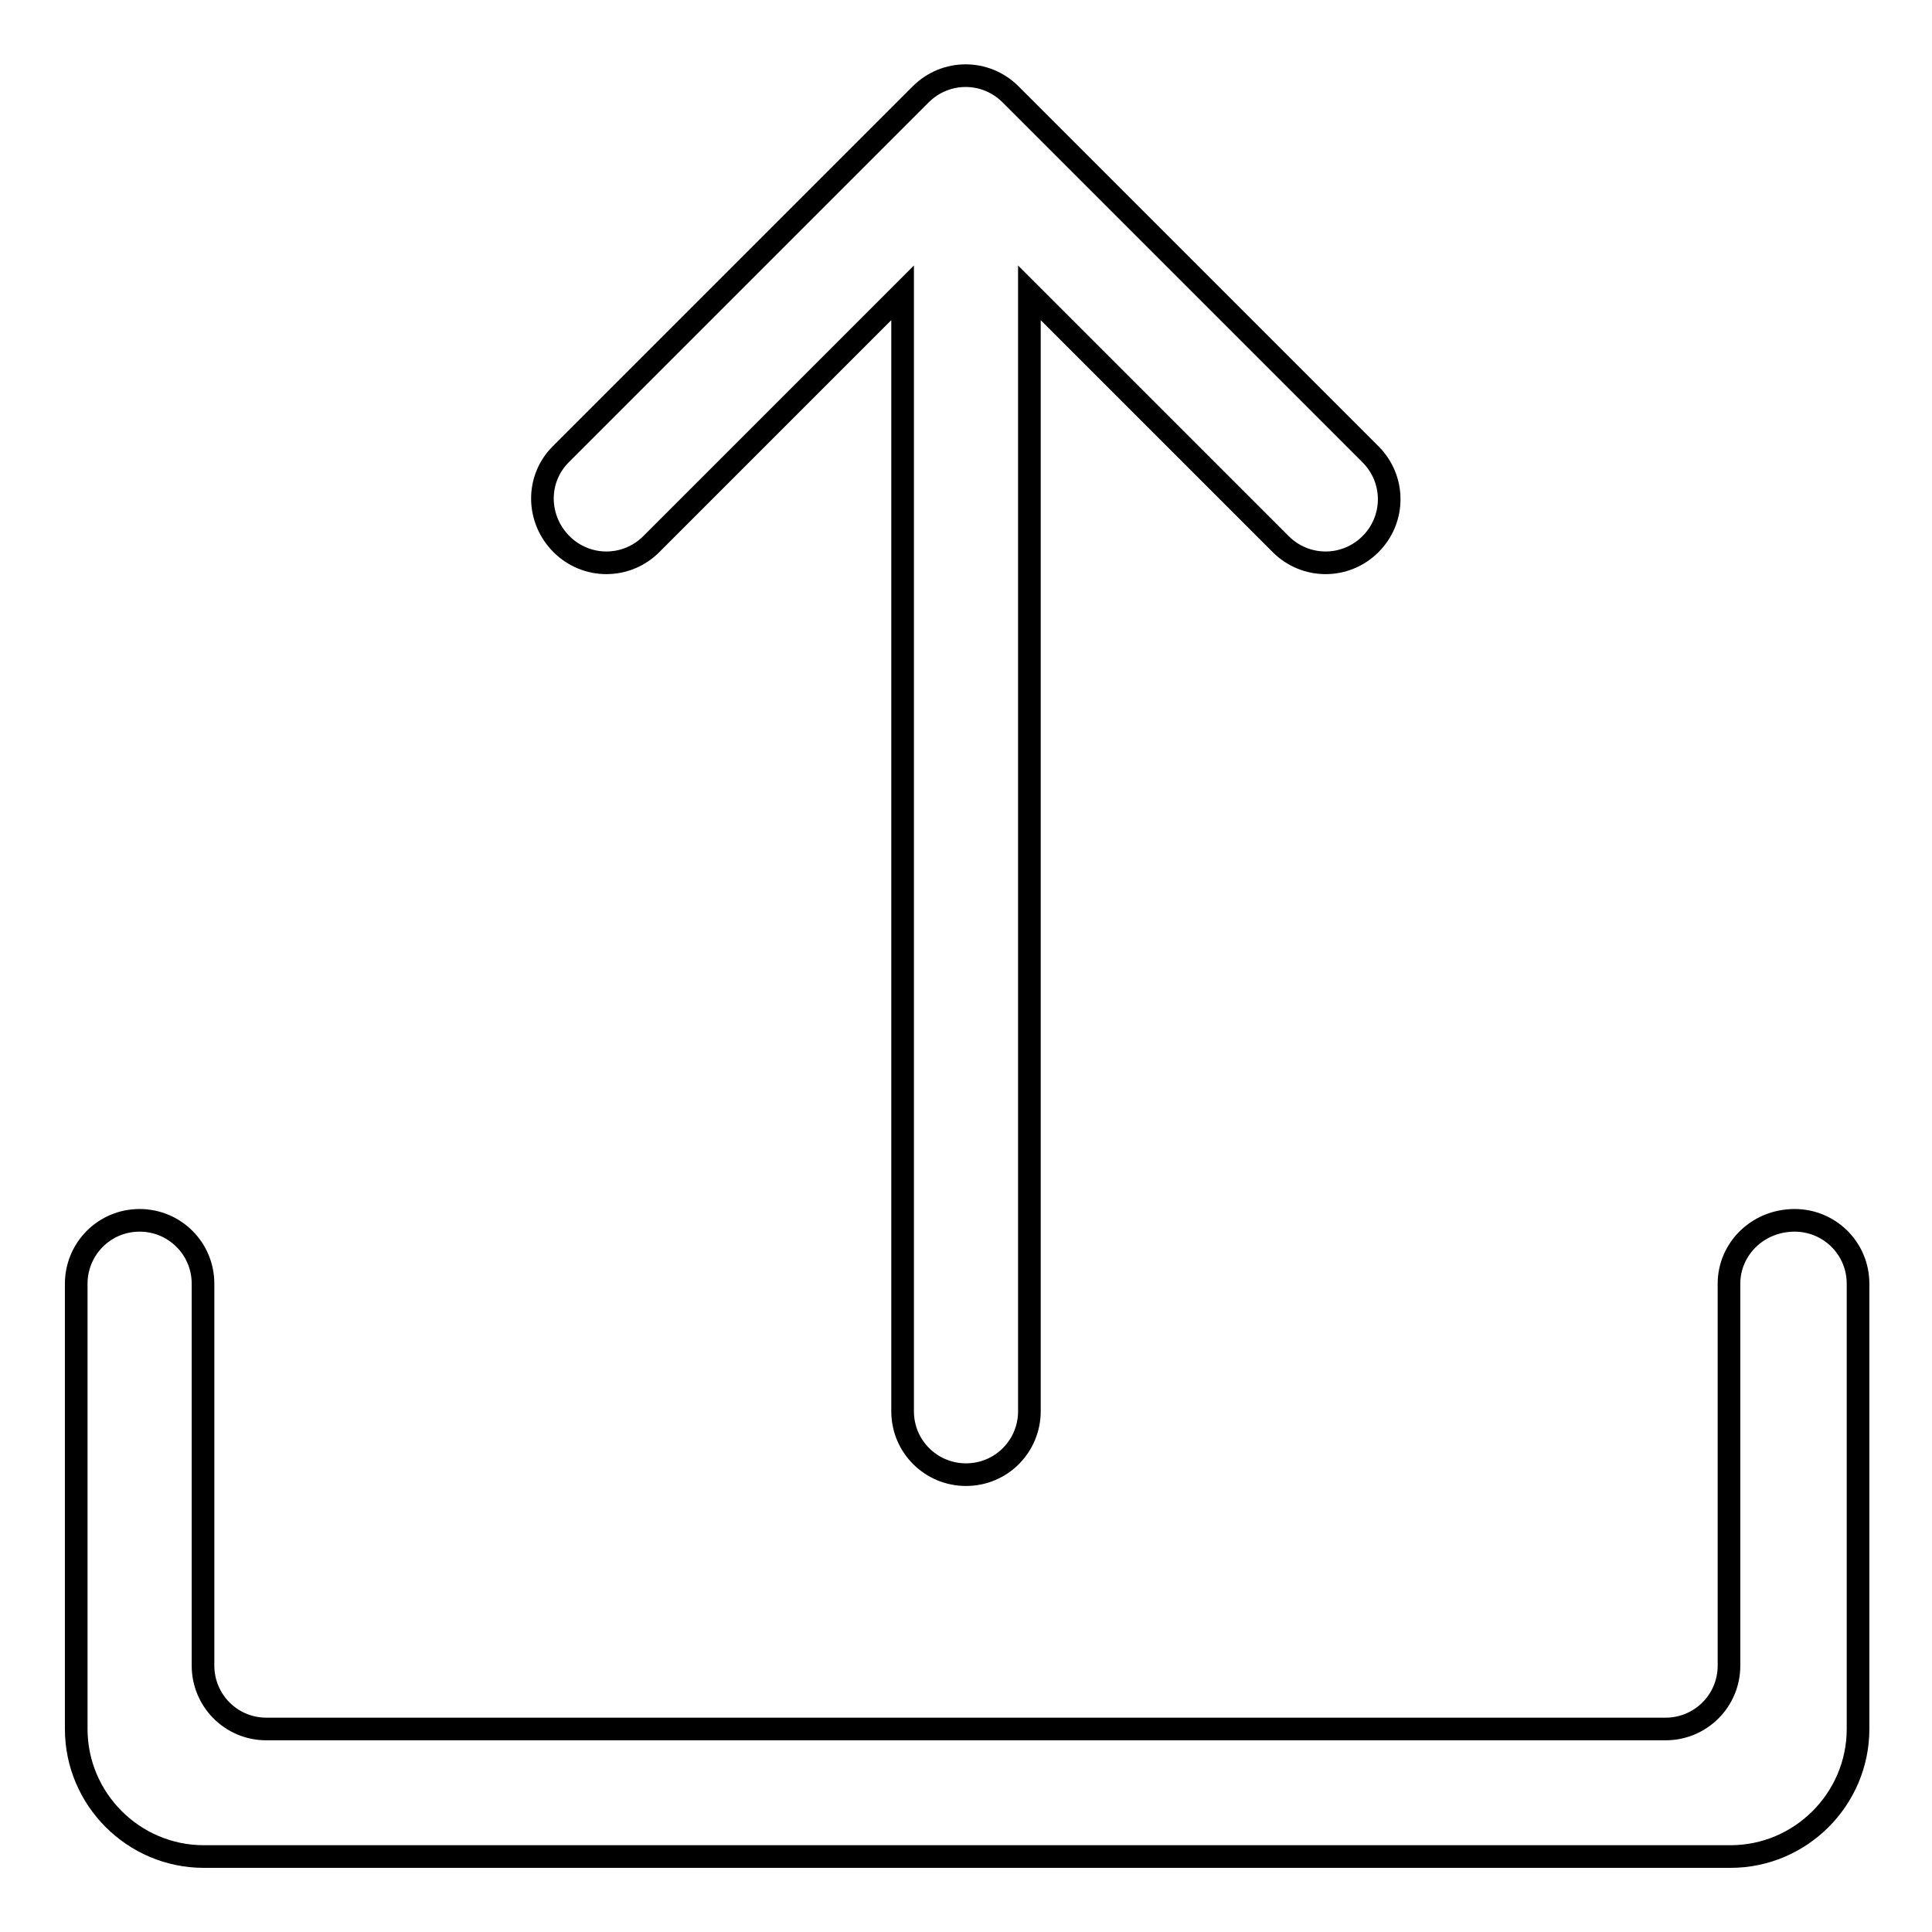
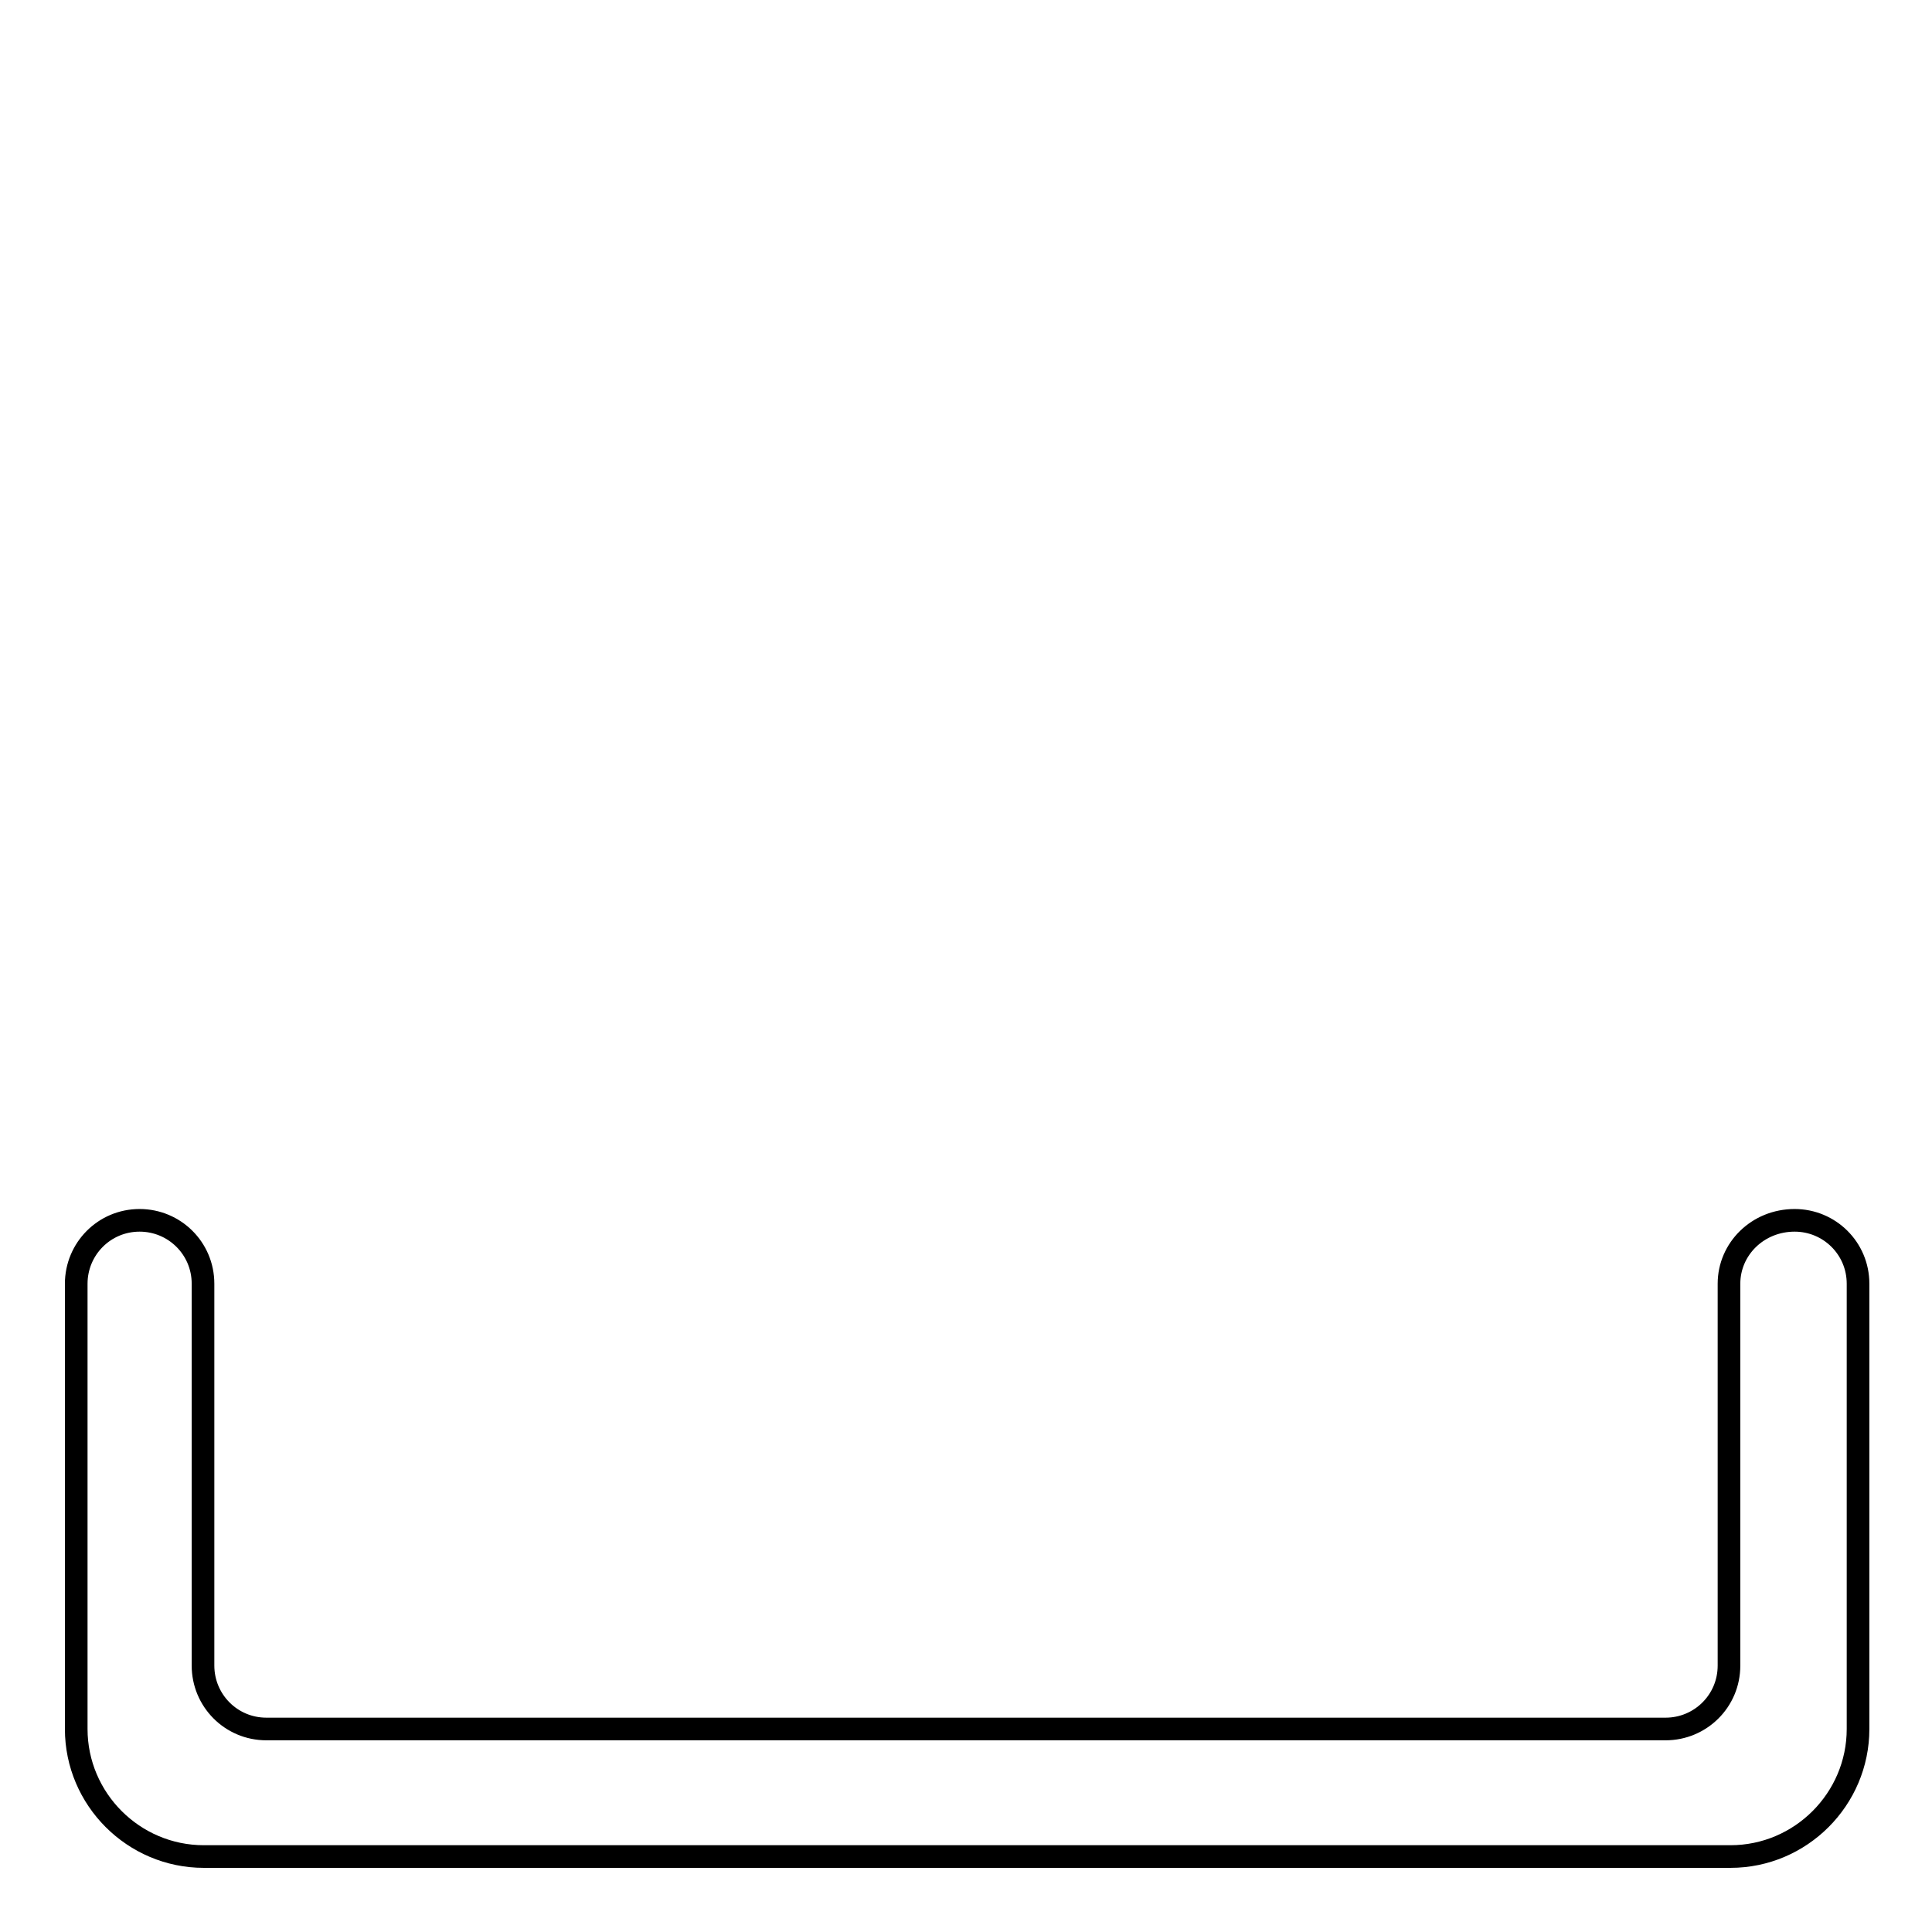
<svg xmlns="http://www.w3.org/2000/svg" version="1.1" x="0px" y="0px" viewBox="0 0 256 256" enable-background="new 0 0 256 256" xml:space="preserve">
  <g>
    <g>
-       <path stroke-width="3" fill-opacity="0" stroke="#000000" d="M74.4,72.1L74.4,72.1c3.3,3.3,8.6,3.3,11.9,0l33.3-33.3v148.2c0,4.7,3.8,8.4,8.4,8.4l0,0c4.7,0,8.4-3.8,8.4-8.4V38.8l33.3,33.3c3.3,3.3,8.6,3.3,11.9,0l0,0c3.3-3.3,3.3-8.6,0-11.9l-47.7-47.7c-3.3-3.3-8.6-3.3-11.9,0L74.3,60.2C71,63.5,71.1,68.8,74.4,72.1z" />
      <path stroke-width="3" fill-opacity="0" stroke="#000000" d="M229.1,170.1v50.6c0,4.7-3.8,8.4-8.4,8.4H35.3c-4.7,0-8.4-3.8-8.4-8.4v-50.6c0-4.7-3.8-8.4-8.4-8.4l0,0c-4.7,0-8.4,3.8-8.4,8.4v59c0,9.3,7.6,16.9,16.9,16.9h202.3c9.3,0,16.9-7.6,16.9-16.9v-59c0-4.7-3.8-8.4-8.4-8.4l0,0C232.9,161.7,229.1,165.5,229.1,170.1z" />
    </g>
  </g>
</svg>